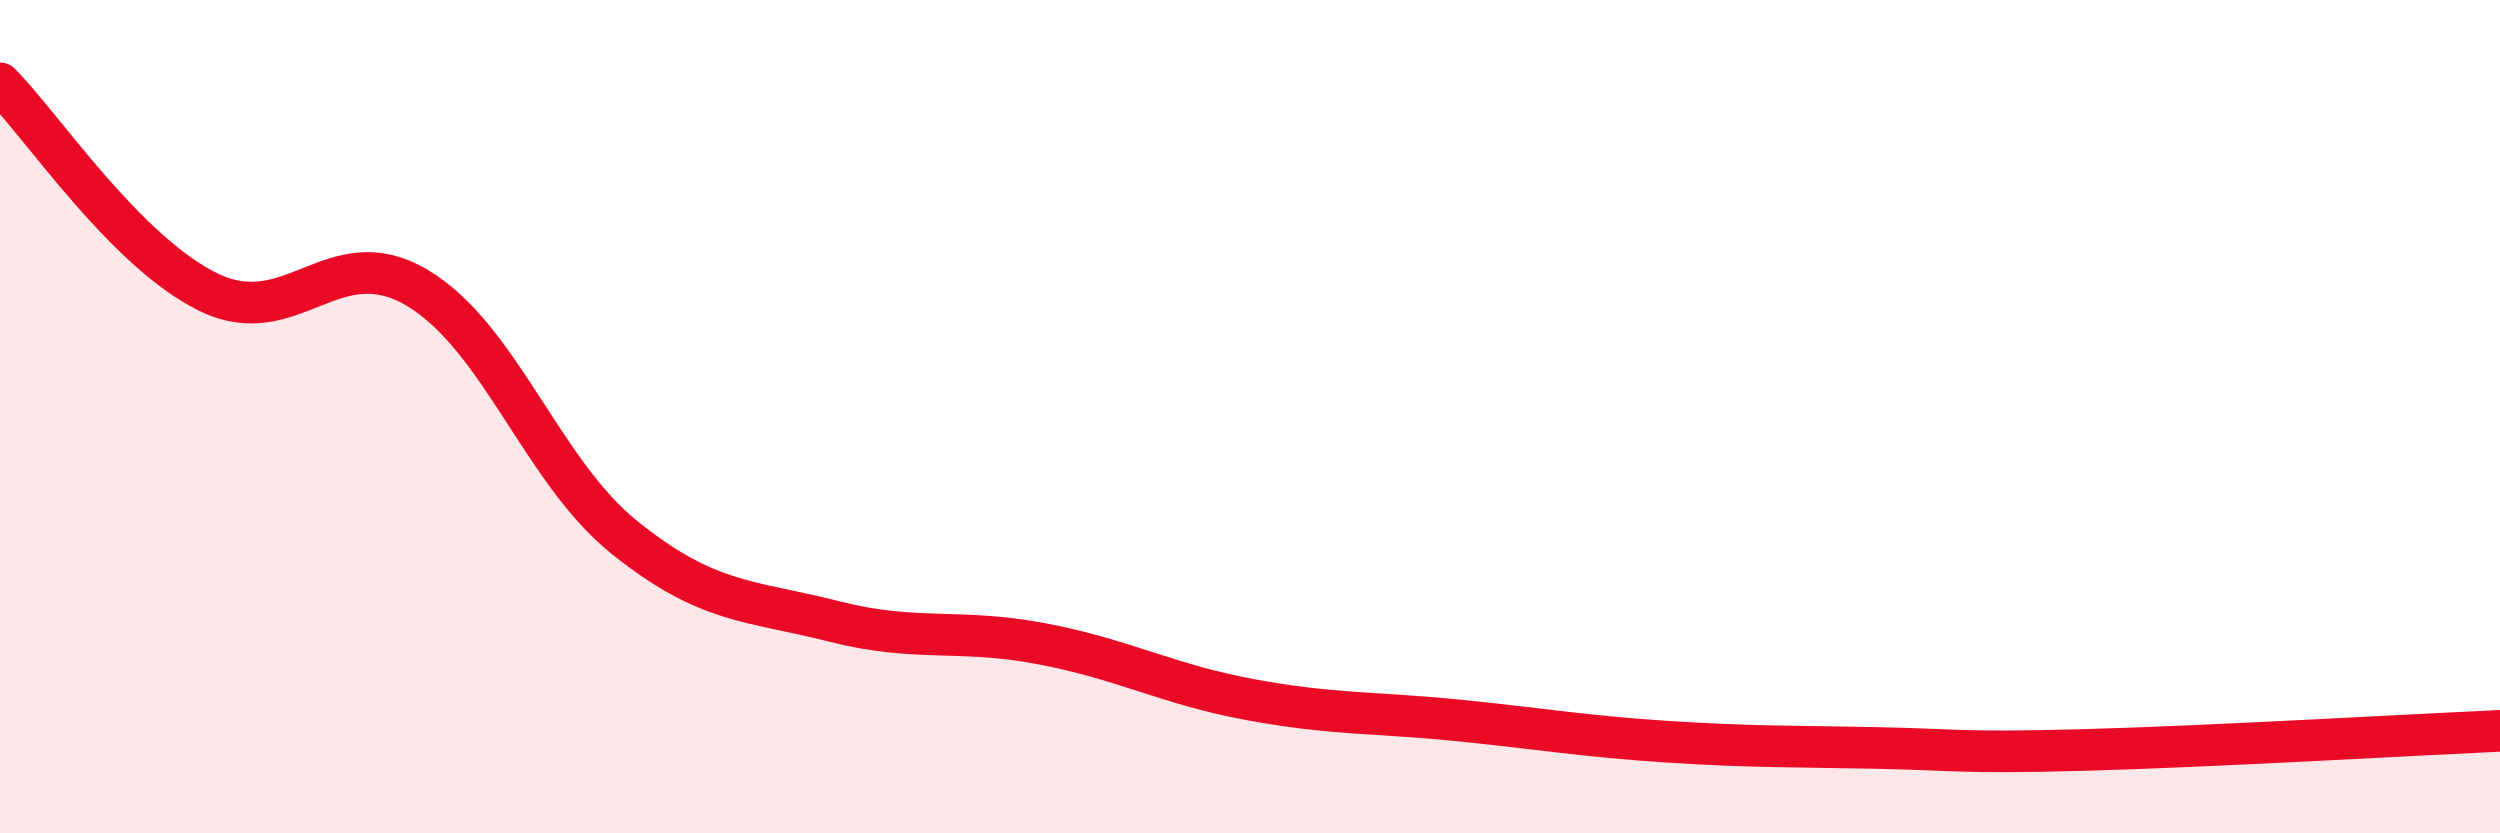
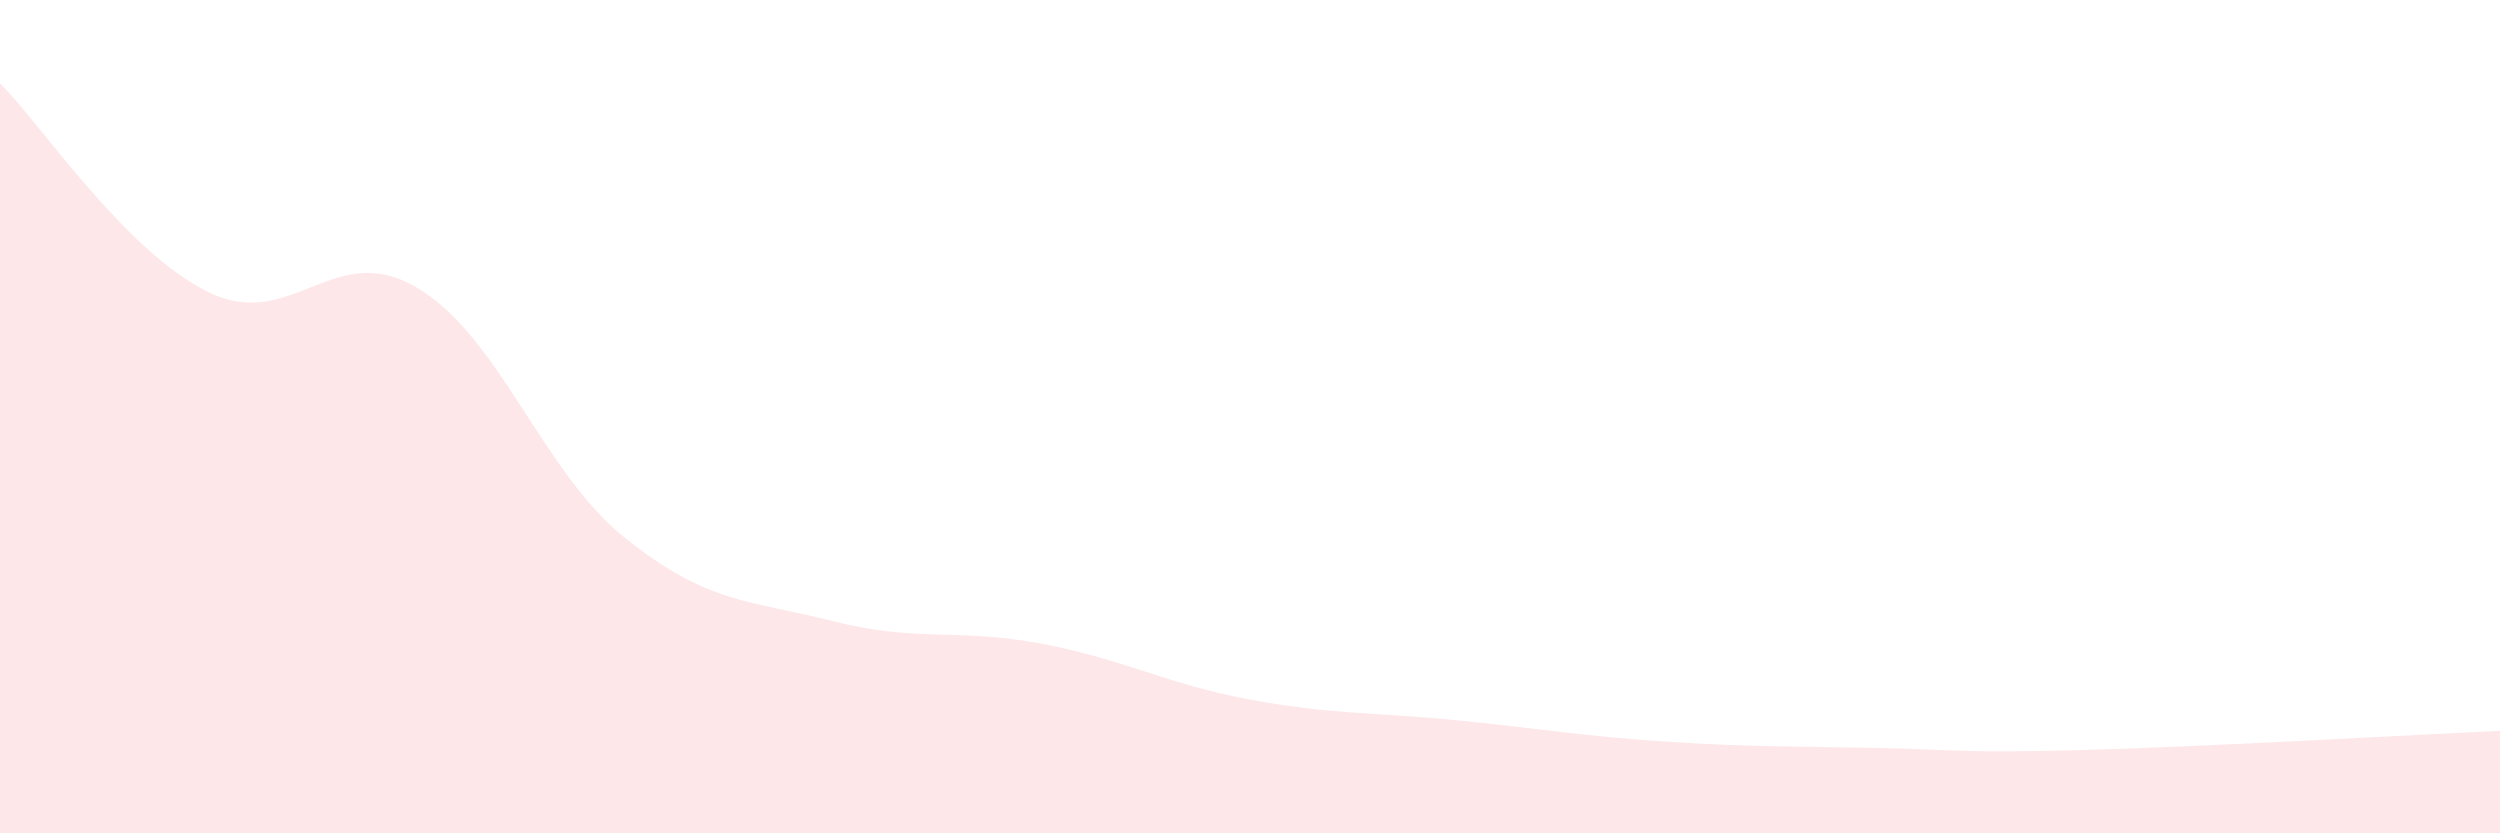
<svg xmlns="http://www.w3.org/2000/svg" width="60" height="20" viewBox="0 0 60 20">
  <path d="M 0,2 C 1,3 3,6.03 5,7.01 C 7,7.99 8,5.72 10,6.9 C 12,8.08 13,11.31 15,12.91 C 17,14.51 18,14.4 20,14.91 C 22,15.42 23,15.07 25,15.45 C 27,15.83 28,16.42 30,16.79 C 32,17.16 33,17.09 35,17.29 C 37,17.49 38,17.67 40,17.8 C 42,17.93 43,17.91 45,17.95 C 47,17.99 47,18.08 50,18 C 53,17.92 58,17.63 60,17.54L60 20L0 20Z" fill="#EB0A25" opacity="0.1" stroke-linecap="round" stroke-linejoin="round" />
-   <path d="M 0,2 C 1,3 3,6.03 5,7.01 C 7,7.99 8,5.72 10,6.9 C 12,8.08 13,11.31 15,12.91 C 17,14.51 18,14.4 20,14.91 C 22,15.42 23,15.07 25,15.45 C 27,15.83 28,16.42 30,16.79 C 32,17.16 33,17.09 35,17.29 C 37,17.49 38,17.67 40,17.8 C 42,17.93 43,17.91 45,17.95 C 47,17.99 47,18.08 50,18 C 53,17.92 58,17.63 60,17.54" stroke="#EB0A25" stroke-width="1" fill="none" stroke-linecap="round" stroke-linejoin="round" />
</svg>